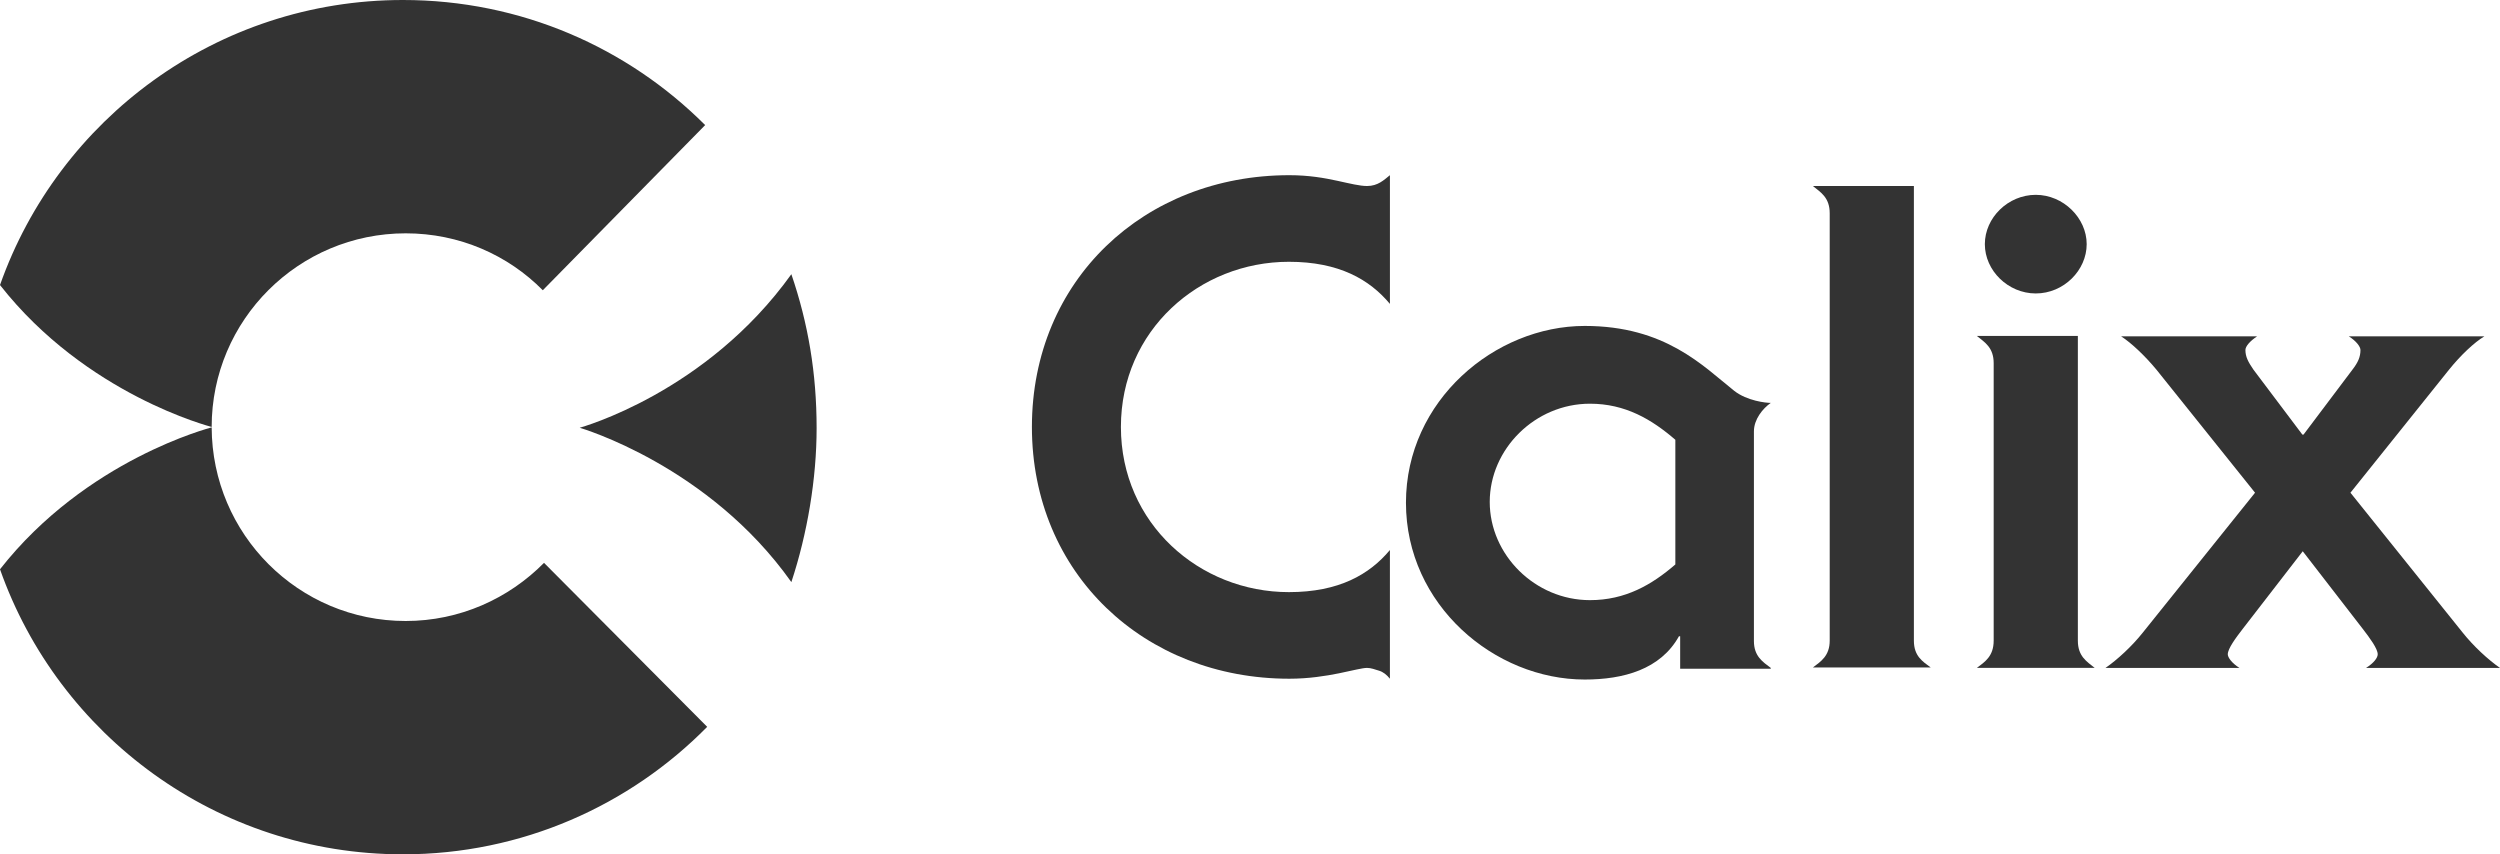
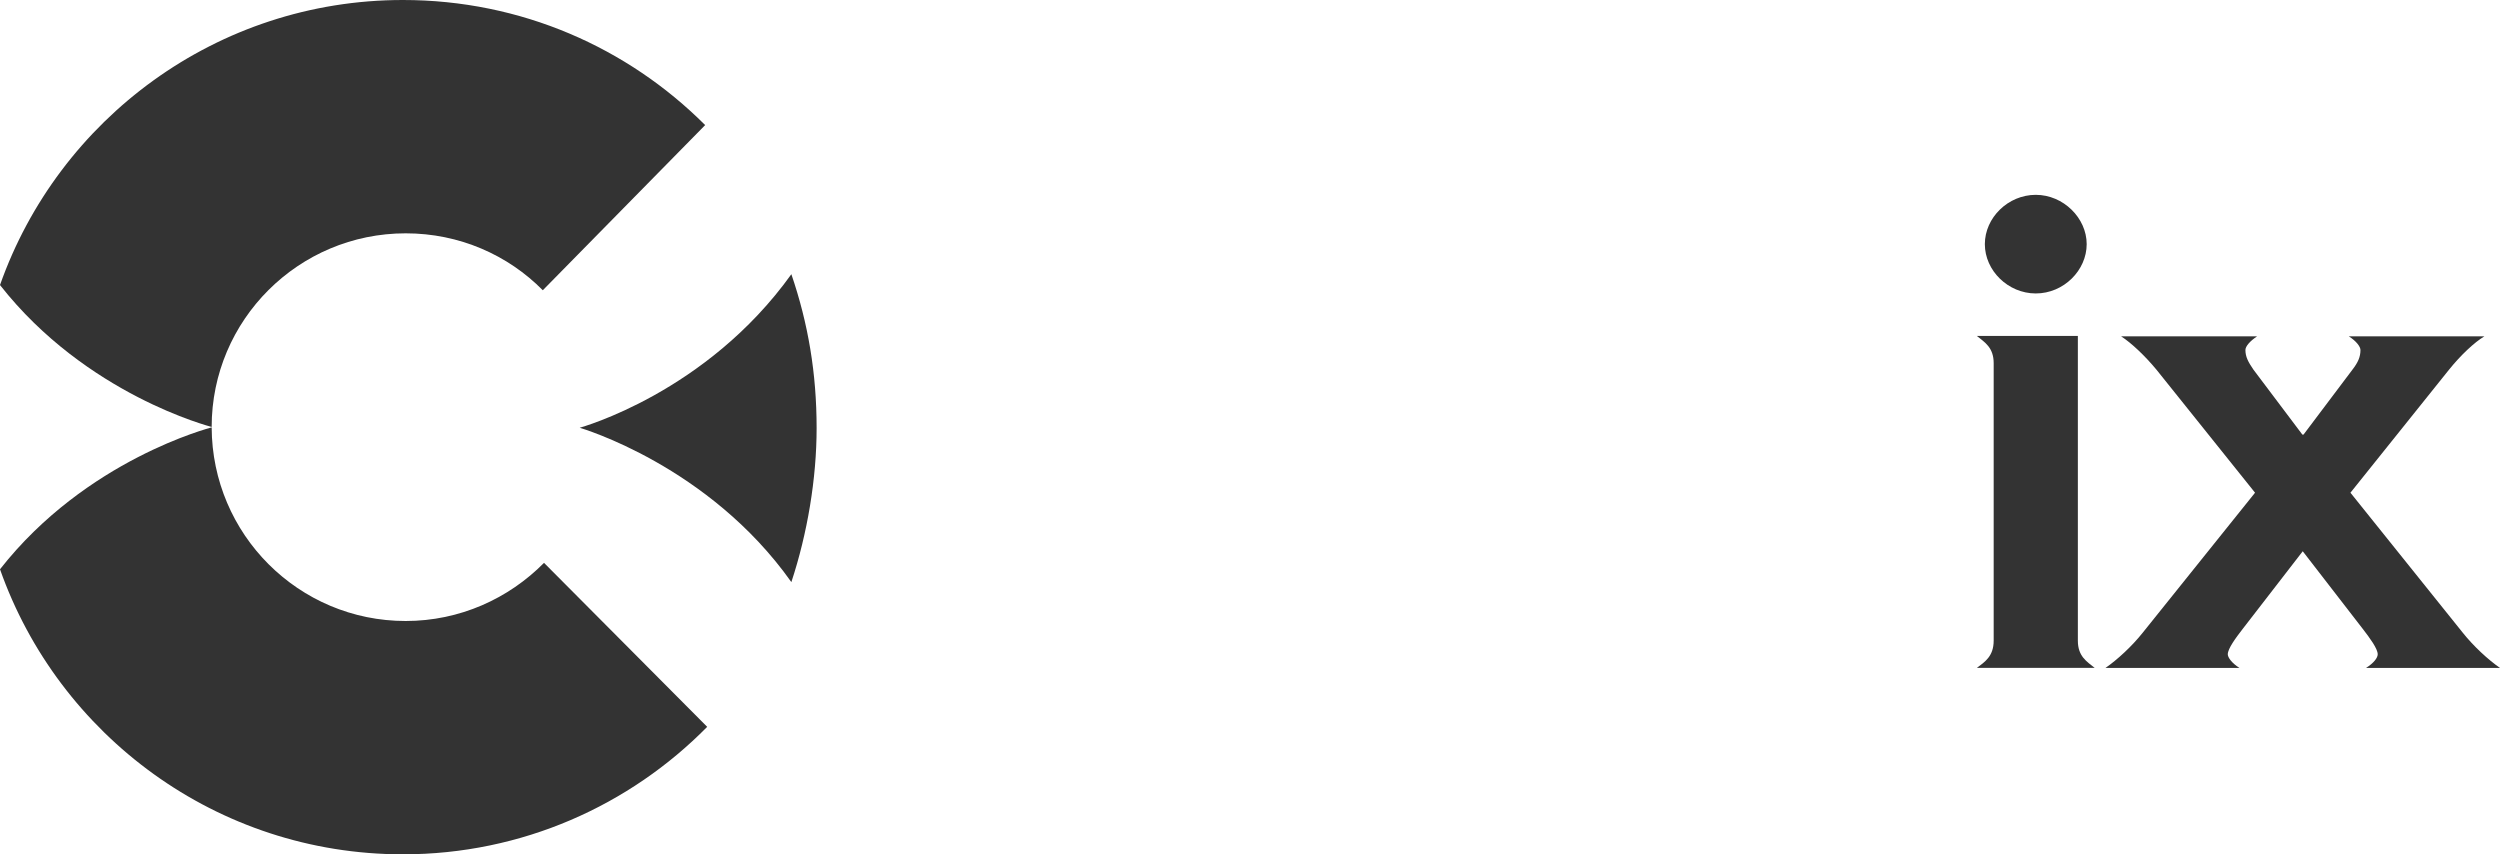
<svg xmlns="http://www.w3.org/2000/svg" id="b" width="175.58" height="60" viewBox="0 0 175.58 60">
  <defs>
    <style>.d{fill:#333;}</style>
  </defs>
  <g id="c">
    <g>
-       <path class="d" d="M97.616,21.342c-1.436-1.718-3.576-2.956-7.095-2.956-6.279,0-11.797,4.815-11.797,11.6s5.519,11.6,11.797,11.6c3.519,0,5.659-1.239,7.095-2.956v9.038c-.225-.282-.479-.479-.76-.563s-.563-.197-.845-.197c-.676,0-2.759,.76-5.462,.76-10.164,0-18.076-7.377-18.076-17.682s7.884-17.682,18.076-17.682c1.38,0,2.478,.197,3.379,.394,.901,.197,1.577,.366,2.084,.366,.76,0,1.183-.422,1.605-.76v9.038h0Z" />
-       <path class="d" d="M117.663,39.643c-1.661,1.436-3.519,2.506-5.997,2.506-3.857,0-7.039-3.182-7.039-6.898s3.182-6.898,7.039-6.898c2.478,0,4.336,1.098,5.997,2.534v8.756Zm6.701,7.264c-.563-.422-1.183-.817-1.183-1.886v-14.725c0-.845,.619-1.605,1.183-1.999-.338,0-1.661-.141-2.562-.845-2.196-1.746-4.843-4.561-10.502-4.561-6.307,0-12.557,5.237-12.557,12.417s6.222,12.417,12.557,12.417c2.703,0,5.321-.704,6.617-3.041h.084v2.281h6.363v-.056Z" />
-       <path class="d" d="M134.416,44.993c0,1.098,.619,1.464,1.183,1.886h-8.278c.563-.422,1.183-.817,1.183-1.886V14.979c0-1.098-.619-1.464-1.183-1.915h7.095v31.929h0Z" />
      <path class="d" d="M145.932,44.993c0,1.098,.619,1.464,1.183,1.915h-8.278c.563-.422,1.183-.817,1.183-1.915V25.509c0-1.098-.619-1.464-1.183-1.915h7.095v21.398Zm-2.956-24.383c-1.943,0-3.576-1.605-3.576-3.463s1.633-3.463,3.576-3.463,3.576,1.633,3.576,3.463-1.605,3.463-3.576,3.463" />
      <path class="d" d="M147.874,46.908c.817-.563,1.858-1.52,2.618-2.478l7.884-9.826-6.926-8.644c-.817-.985-1.774-1.886-2.478-2.337h9.545c-.507,.338-.817,.704-.817,.957,0,.479,.197,.845,.563,1.38l3.435,4.561h.084l3.435-4.561c.394-.507,.563-.901,.563-1.38,0-.225-.282-.619-.817-.957h9.517c-.704,.422-1.661,1.323-2.478,2.337l-6.926,8.644,7.884,9.826c.76,.957,1.802,1.915,2.618,2.478h-9.404c.535-.338,.817-.704,.817-.957,0-.394-.563-1.154-1.042-1.774l-4.223-5.462-4.223,5.462c-.479,.619-1.042,1.38-1.042,1.774,0,.225,.282,.619,.817,.957h-9.404Z" />
      <path class="d" d="M14.866,29.986c0-7.518,6.11-13.599,13.627-13.599,3.773,0,7.18,1.52,9.629,3.998l11.403-11.6C44.092,3.351,36.603,0,28.297,0,15.232,0,4.111,8.362,0,20.019c6.053,7.715,14.782,9.939,14.866,9.967" />
      <path class="d" d="M38.207,39.531c-2.478,2.506-5.913,4.083-9.714,4.083-7.518,0-13.599-6.082-13.627-13.599-.084,.028-8.813,2.252-14.866,9.967,4.111,11.656,15.232,20.019,28.297,20.019,8.362,0,15.936-3.435,21.37-8.954l-11.459-11.516Z" />
      <path class="d" d="M40.713,30.042h0c.084,.028,9.066,2.647,14.866,10.84,1.126-3.407,1.774-7.264,1.774-10.812,0-3.857-.591-7.349-1.774-10.812-5.969,8.334-14.782,10.756-14.866,10.784" />
    </g>
  </g>
</svg>